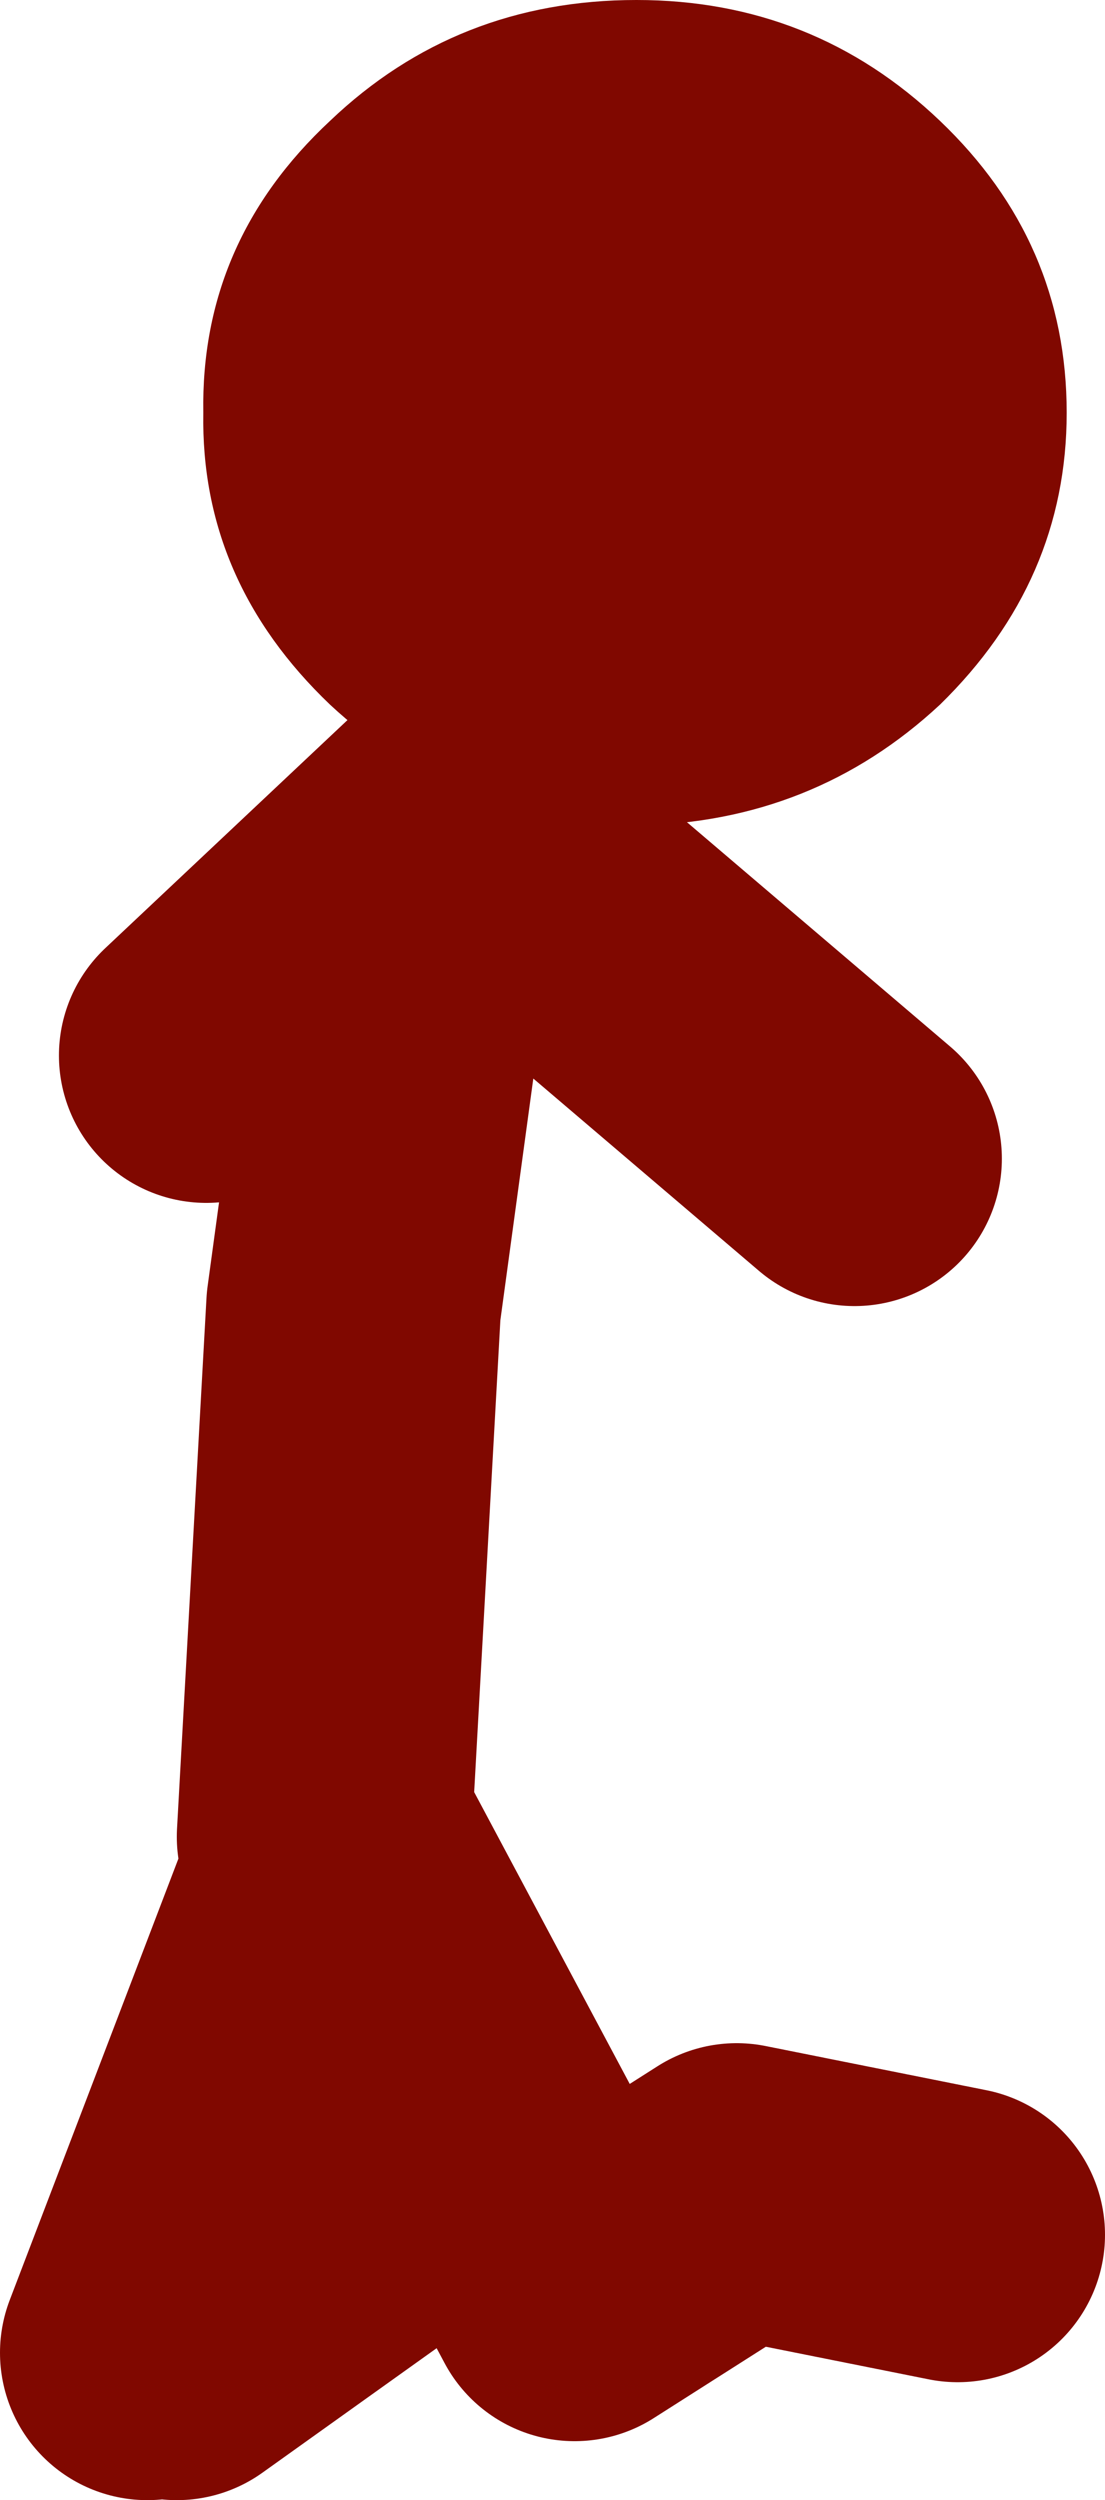
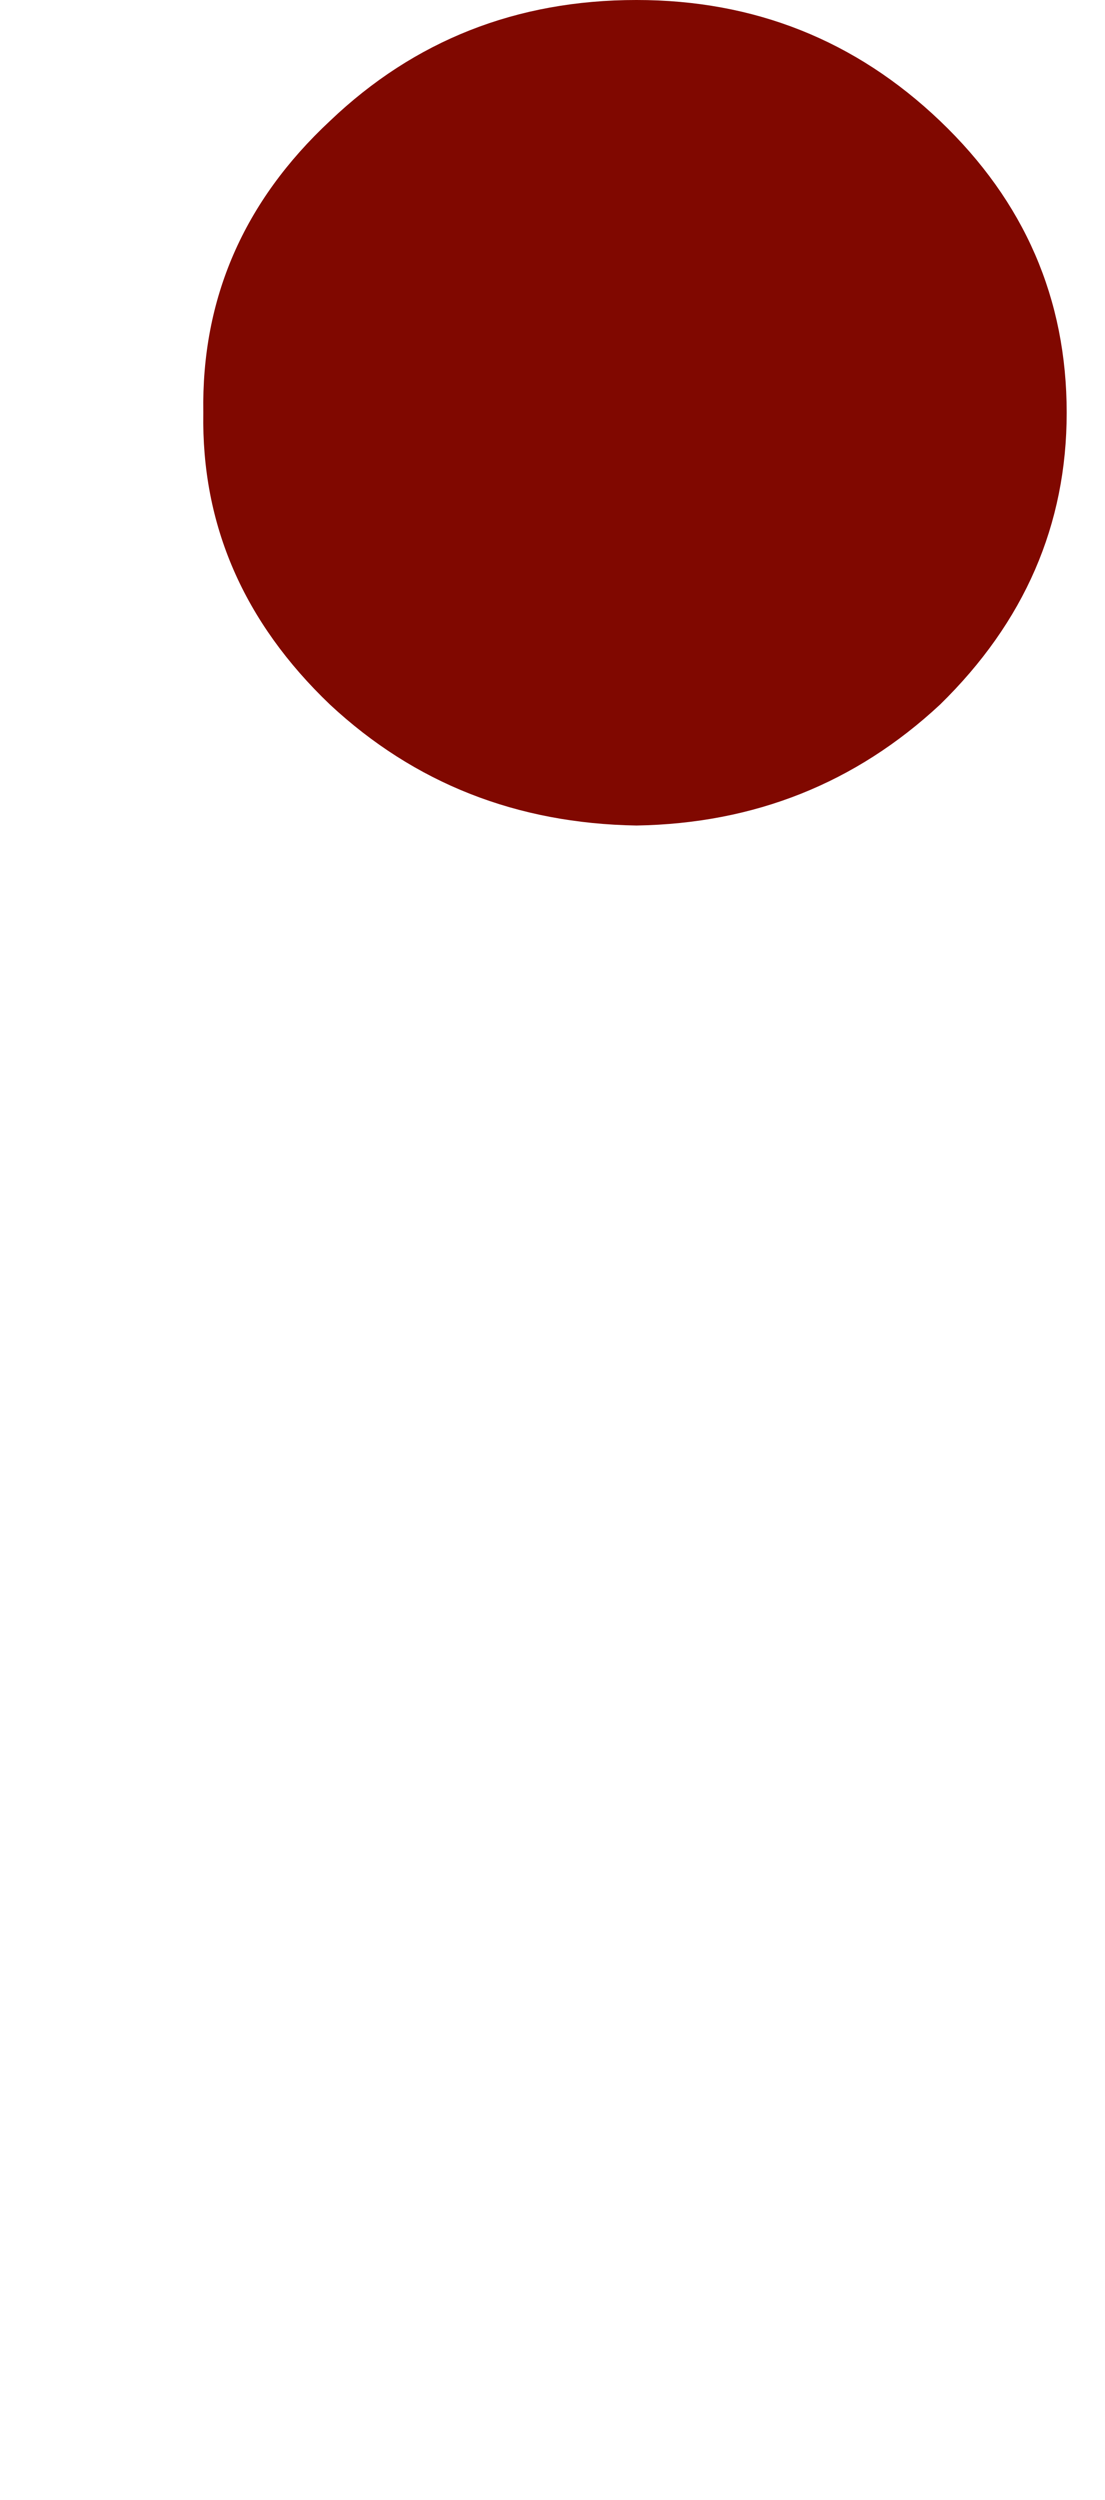
<svg xmlns="http://www.w3.org/2000/svg" height="42.4px" width="18.75px">
  <g transform="matrix(1.0, 0.0, 0.0, 1.0, 15.25, 23.15)">
-     <path d="M-11.75 -5.25 L-7.5 -9.25 -0.75 -3.5 M-9.75 8.0 L-9.25 -1.0 -8.5 -6.5 -7.5 -9.25 M-12.75 16.75 L-9.5 8.25 -5.5 15.75 -2.75 14.0 1.0 14.75 M-12.25 16.75 L-8.75 14.25" fill="none" stroke="#800800" stroke-linecap="round" stroke-linejoin="round" stroke-width="5.0" />
    <path d="M-4.45 -9.15 Q-7.5 -9.2 -9.65 -11.2 -11.85 -13.3 -11.8 -16.15 -11.85 -19.05 -9.65 -21.1 -7.5 -23.15 -4.45 -23.15 -1.45 -23.15 0.7 -21.1 2.85 -19.05 2.85 -16.15 2.85 -13.3 0.7 -11.2 -1.45 -9.2 -4.45 -9.15" fill="#800800" fill-rule="evenodd" stroke="none" />
  </g>
</svg>